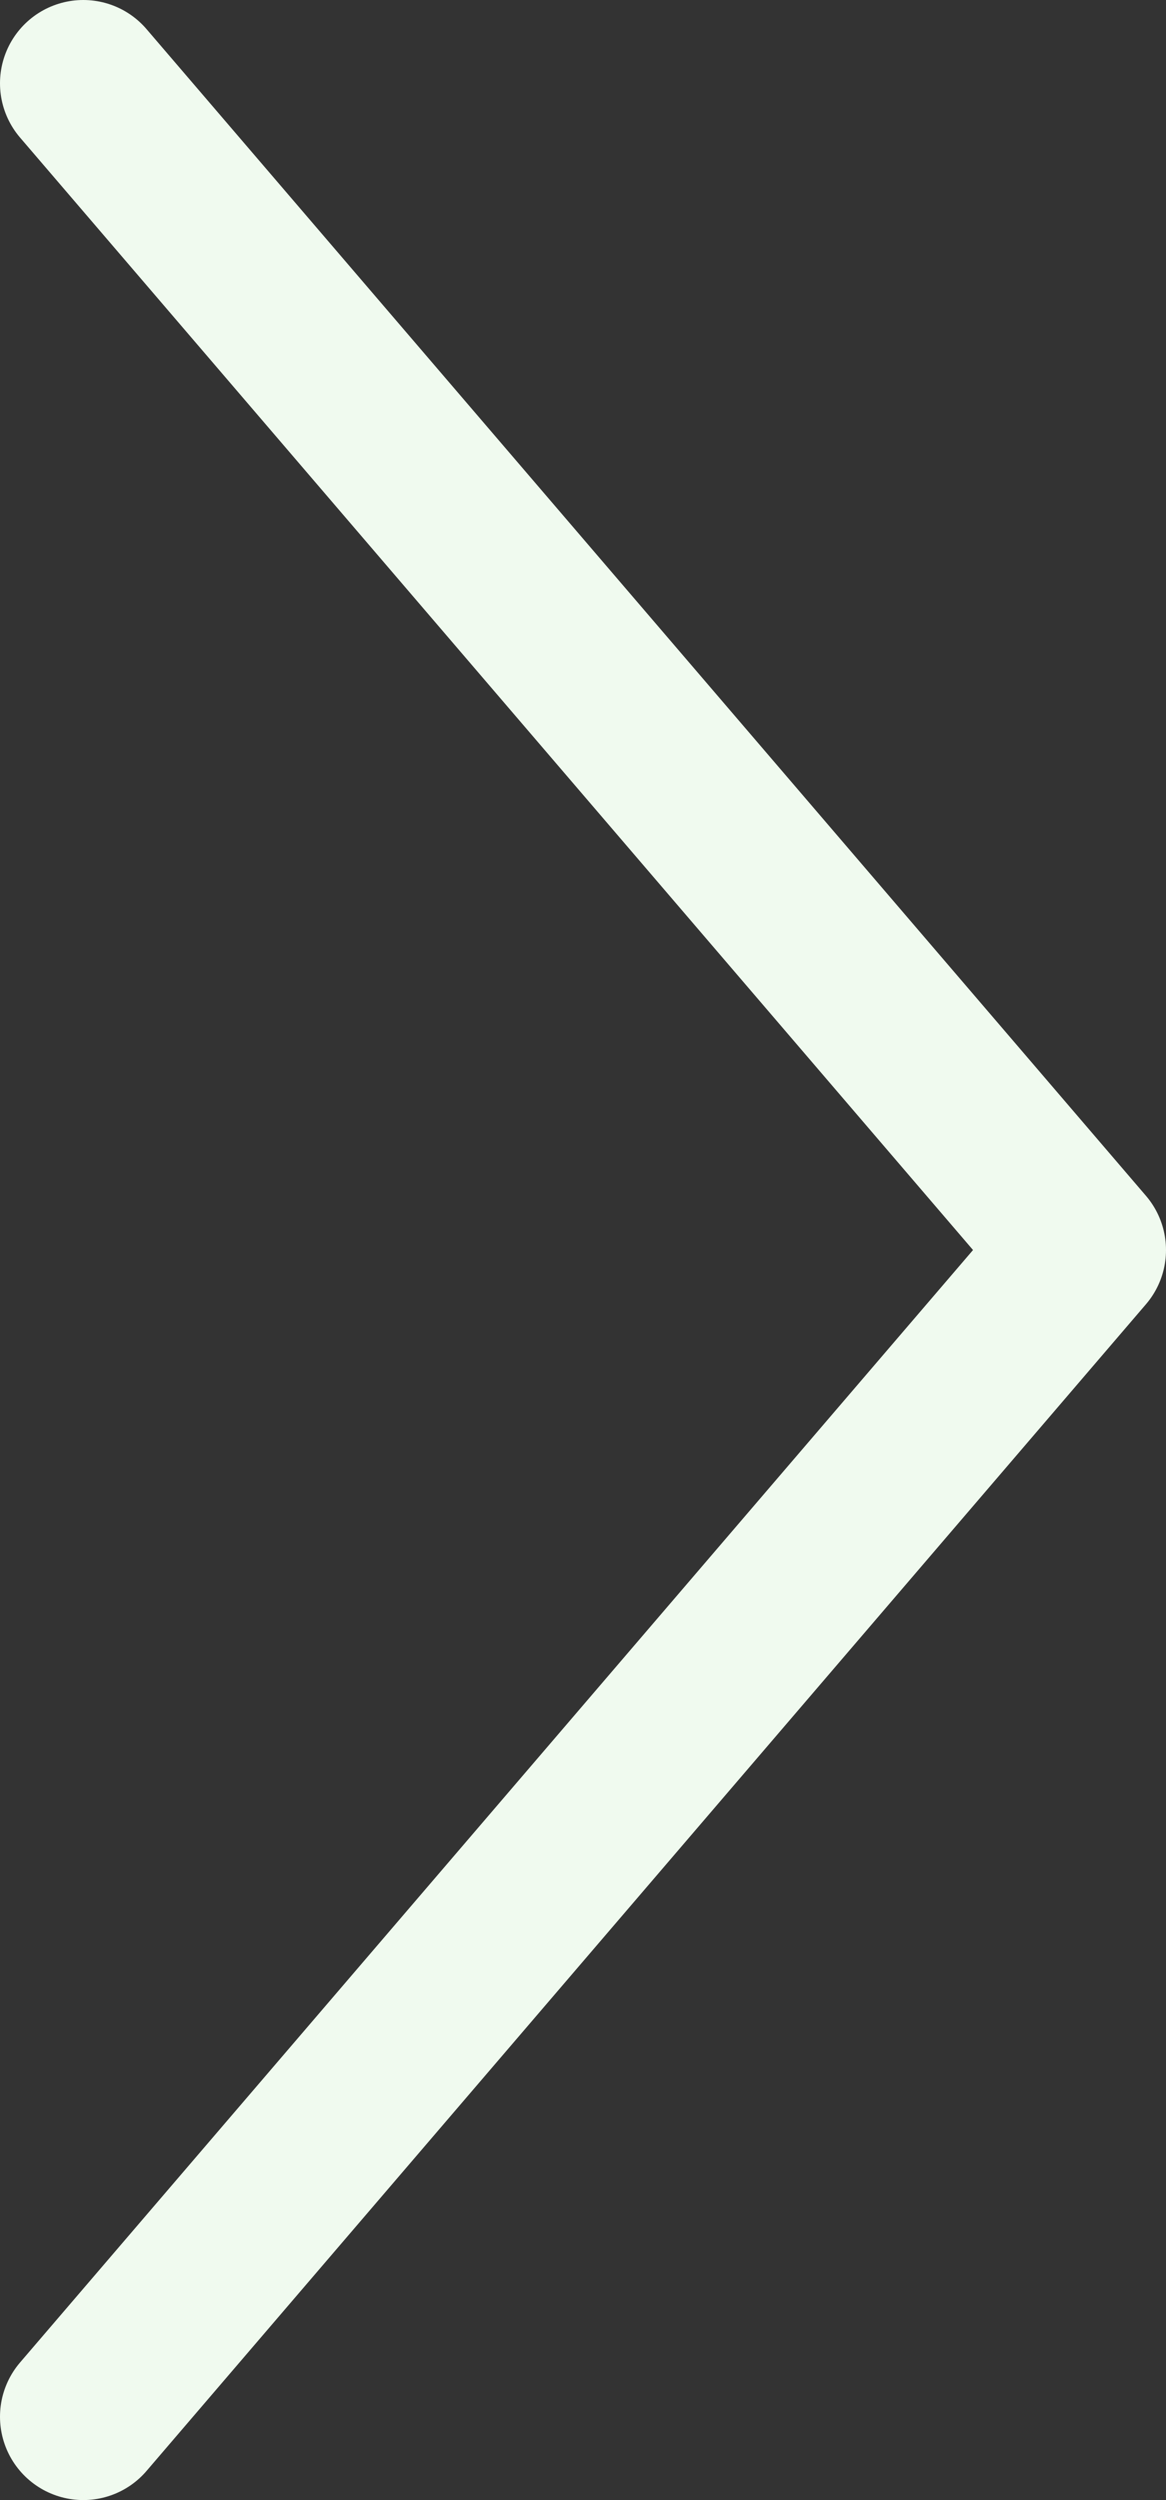
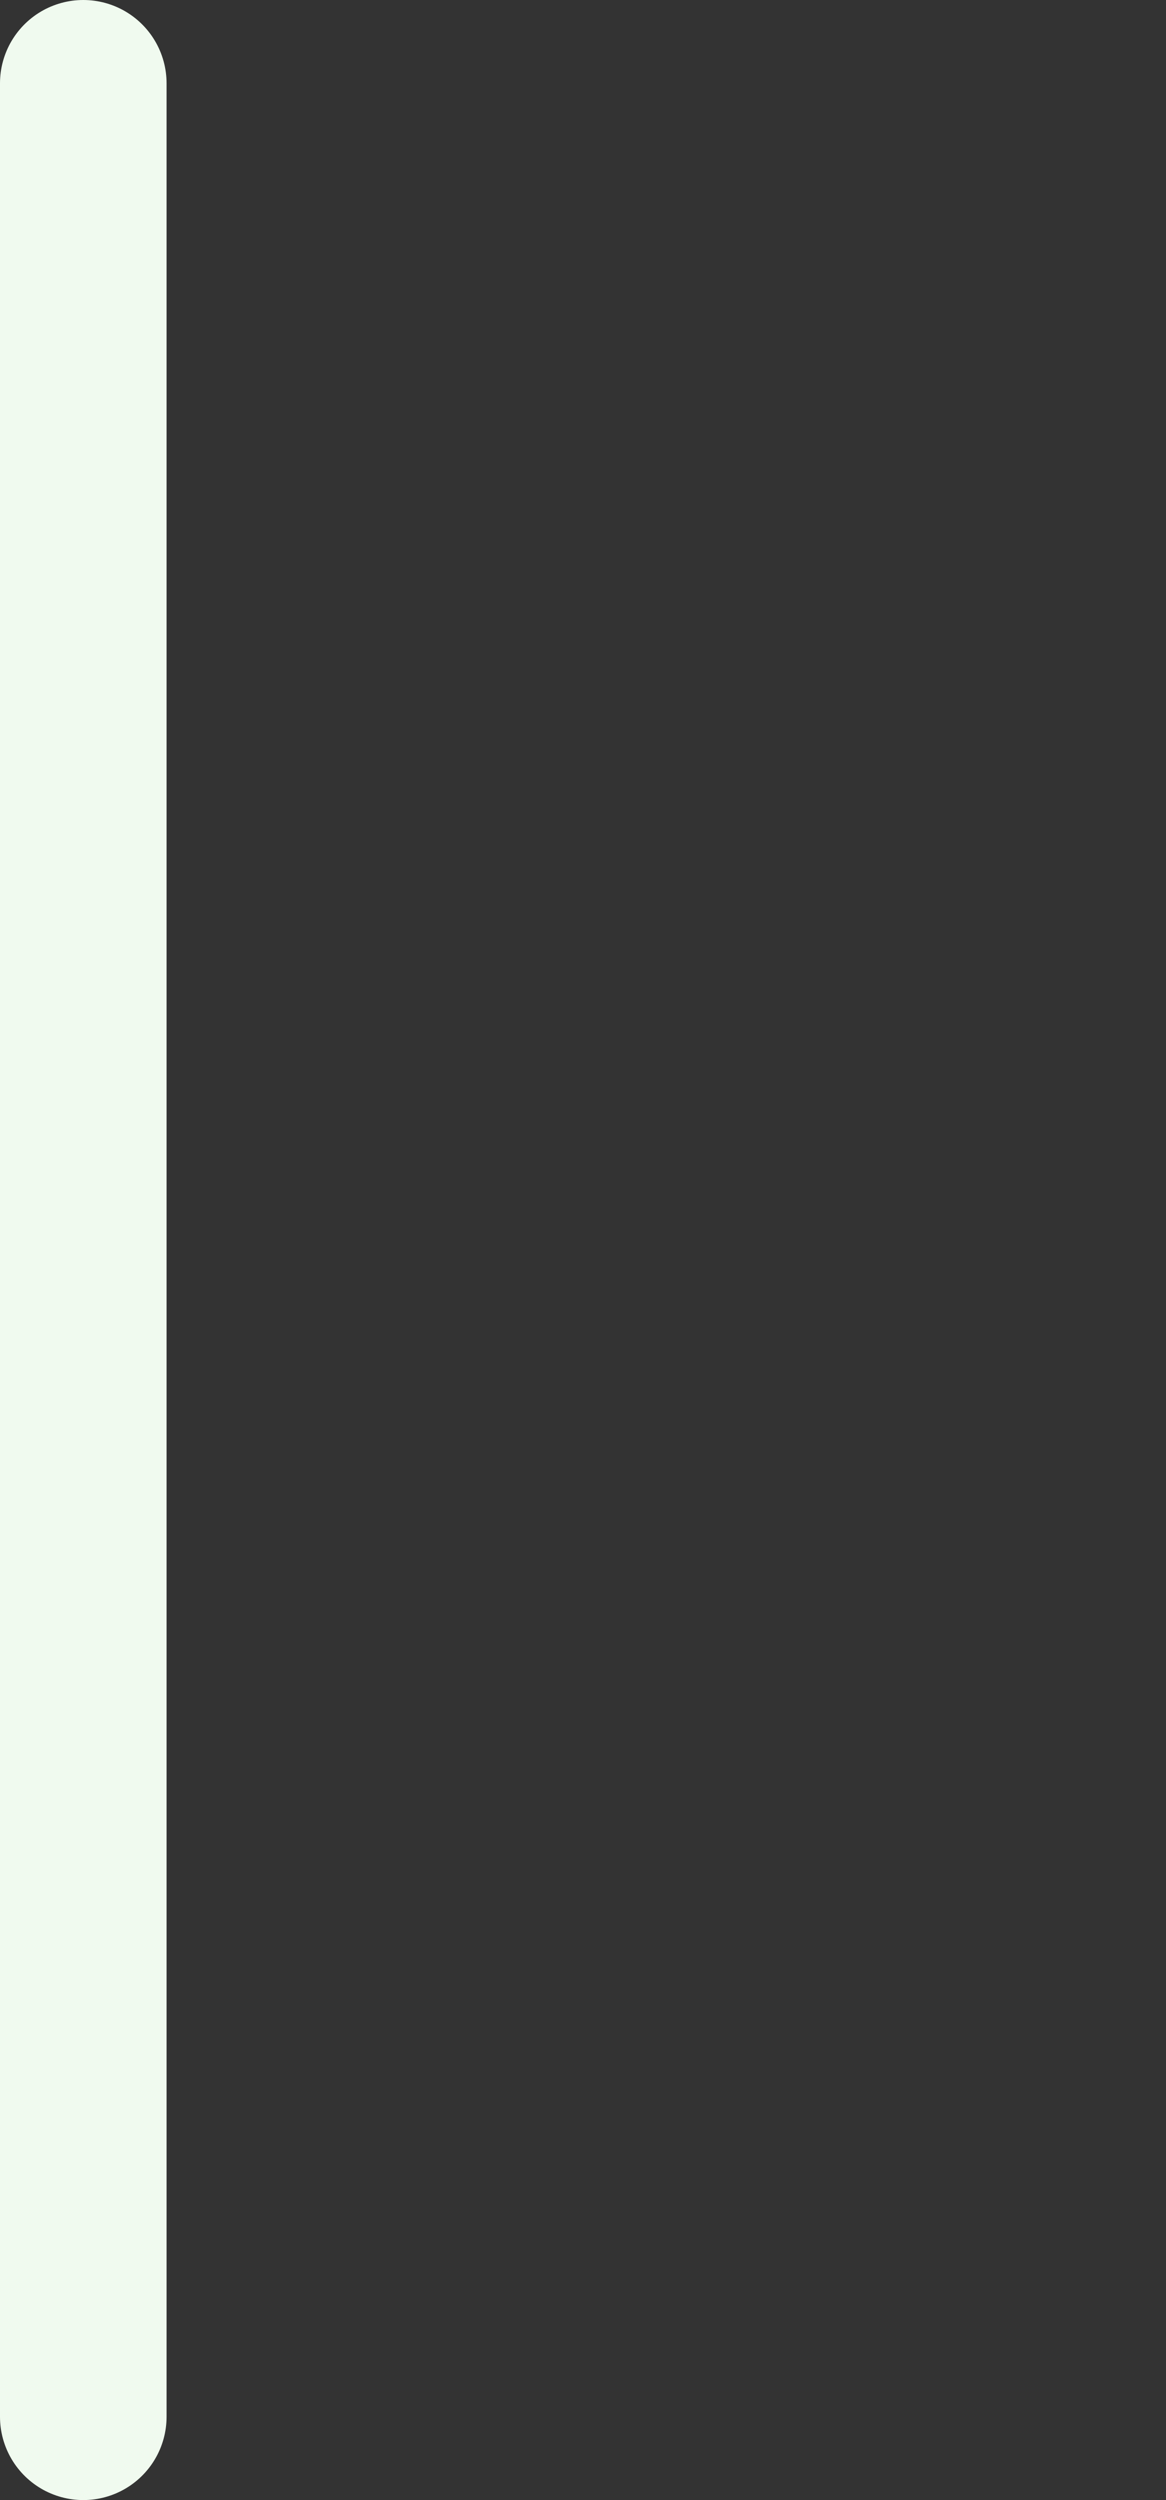
<svg xmlns="http://www.w3.org/2000/svg" width="14" height="30" viewBox="0 0 14 30" fill="none">
  <rect x="0" y="0" width="14" height="30" fill="#333333" stroke="none" />
-   <path d="M1 29L13 15L1 1" stroke="#F0FAEF" stroke-width="2" stroke-linecap="round" stroke-linejoin="round" />
+   <path d="M1 29L1 1" stroke="#F0FAEF" stroke-width="2" stroke-linecap="round" stroke-linejoin="round" />
</svg>